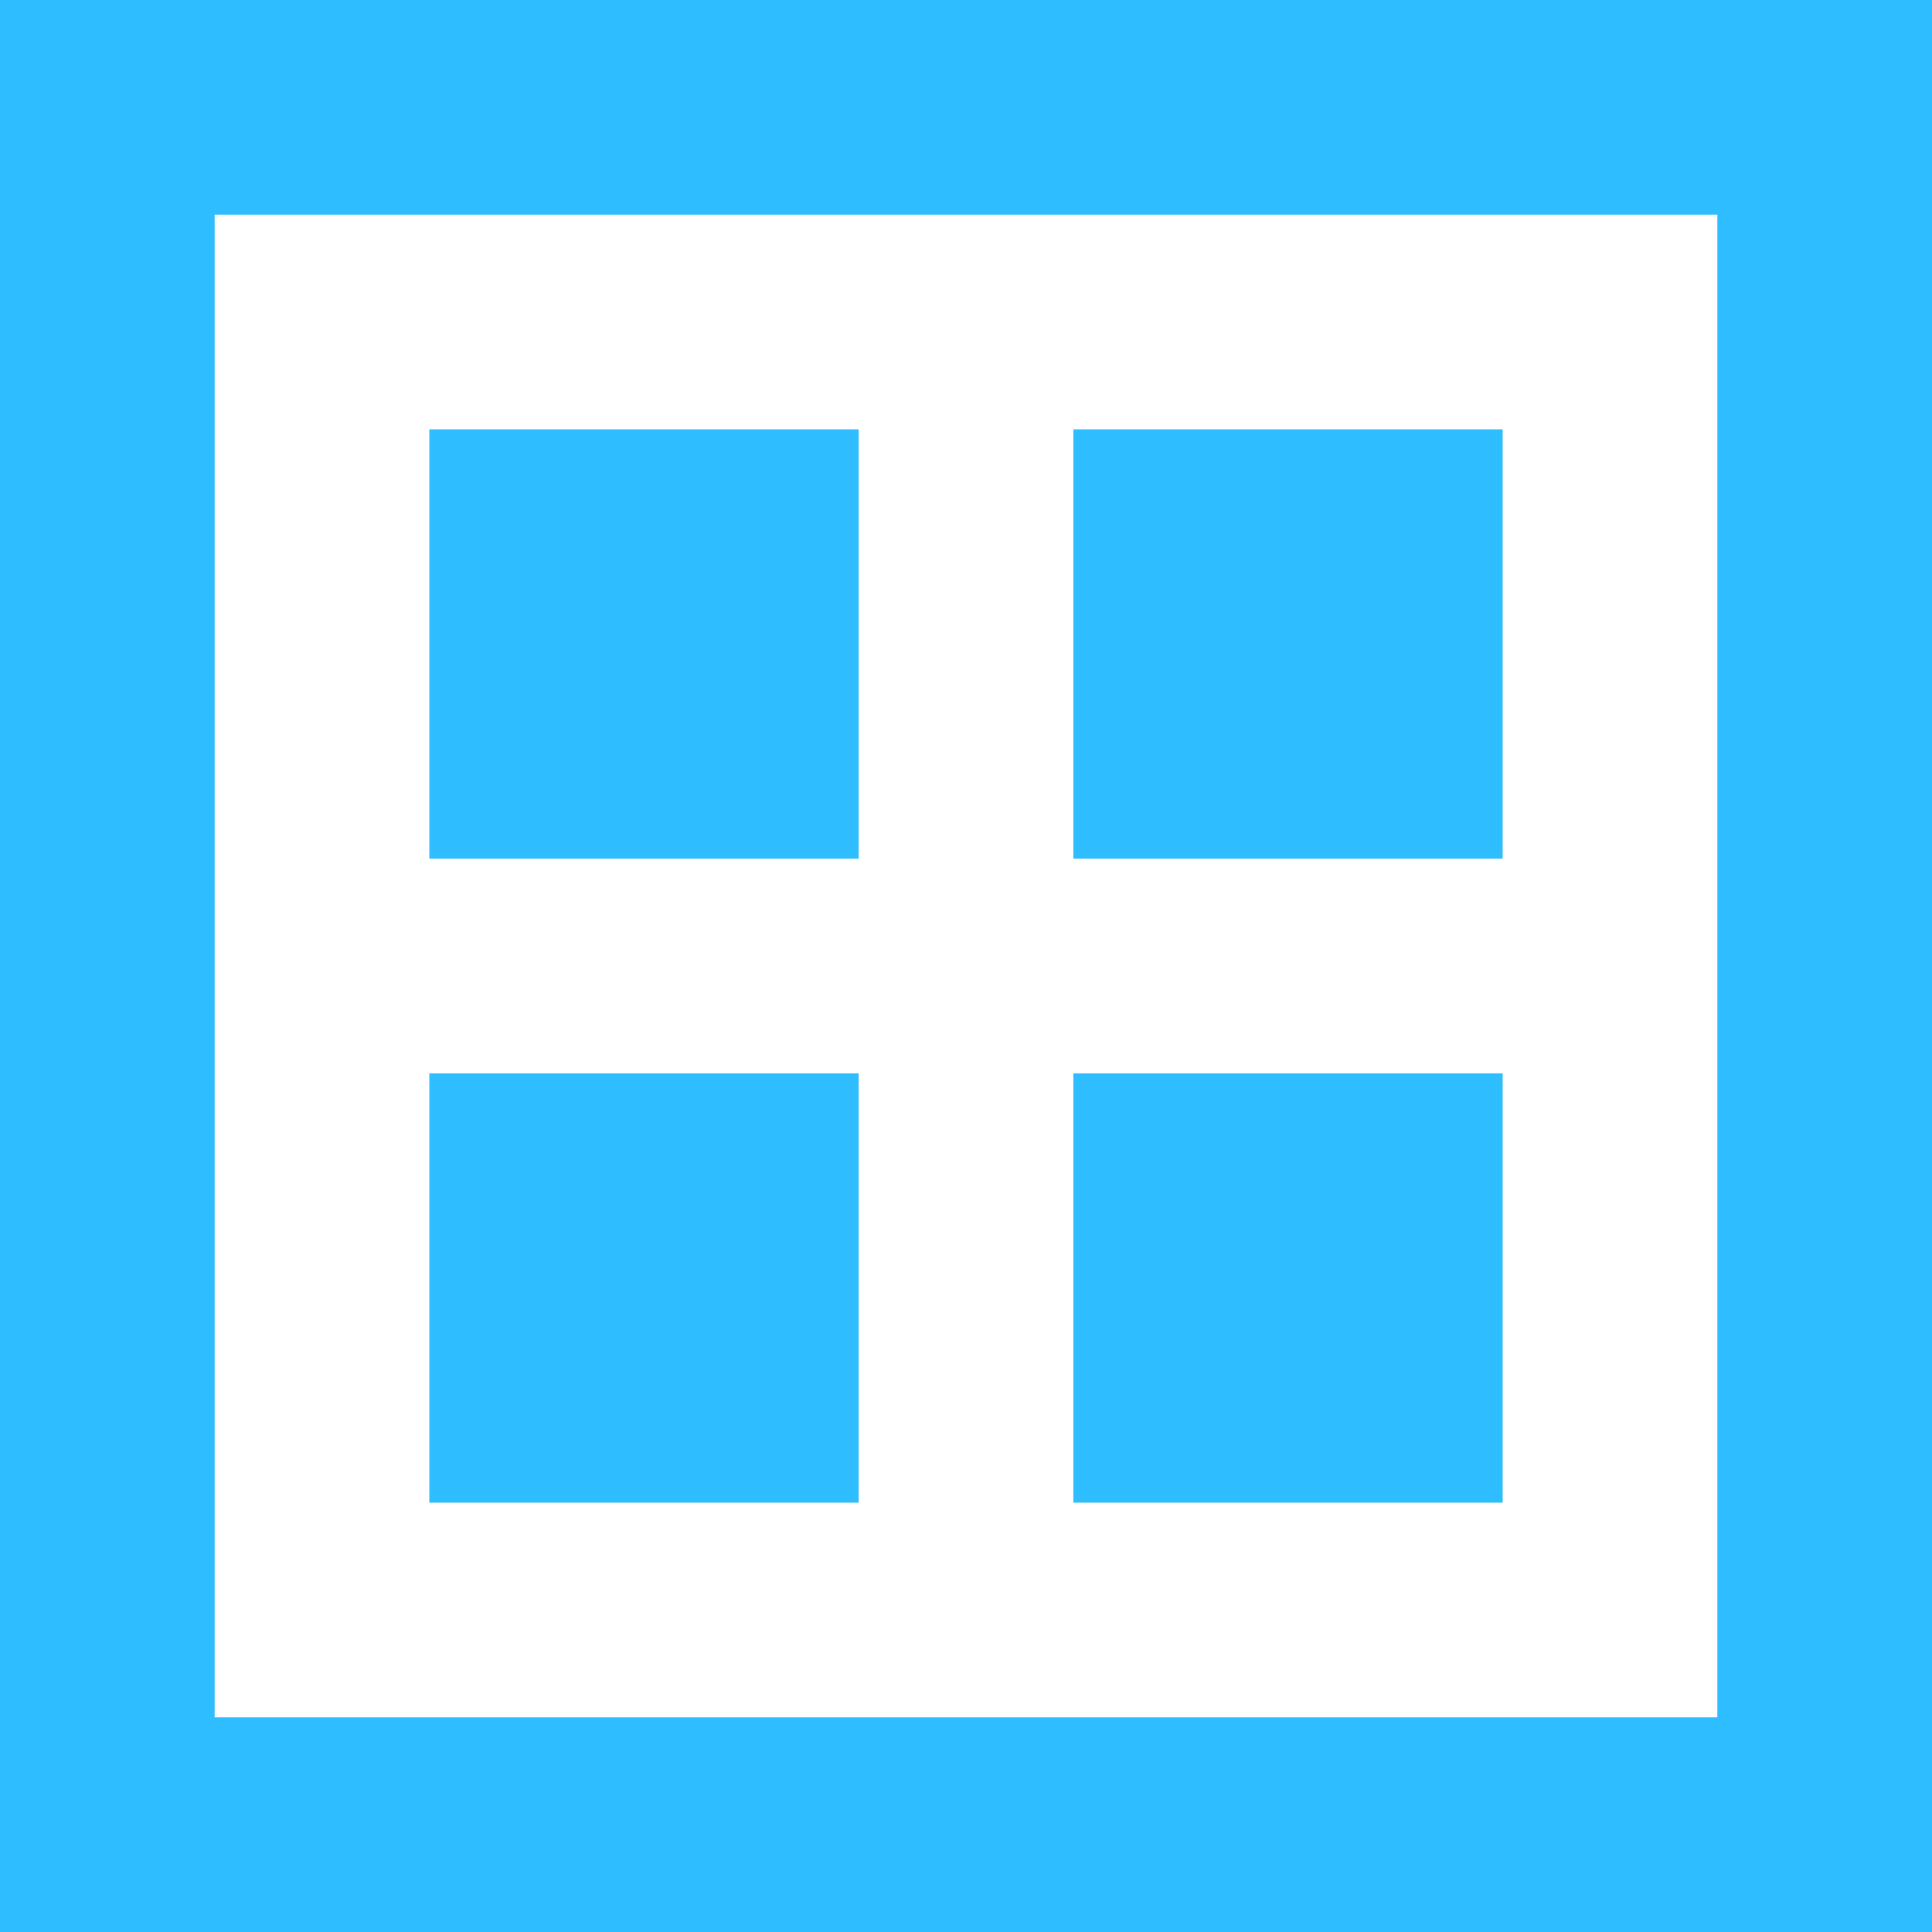
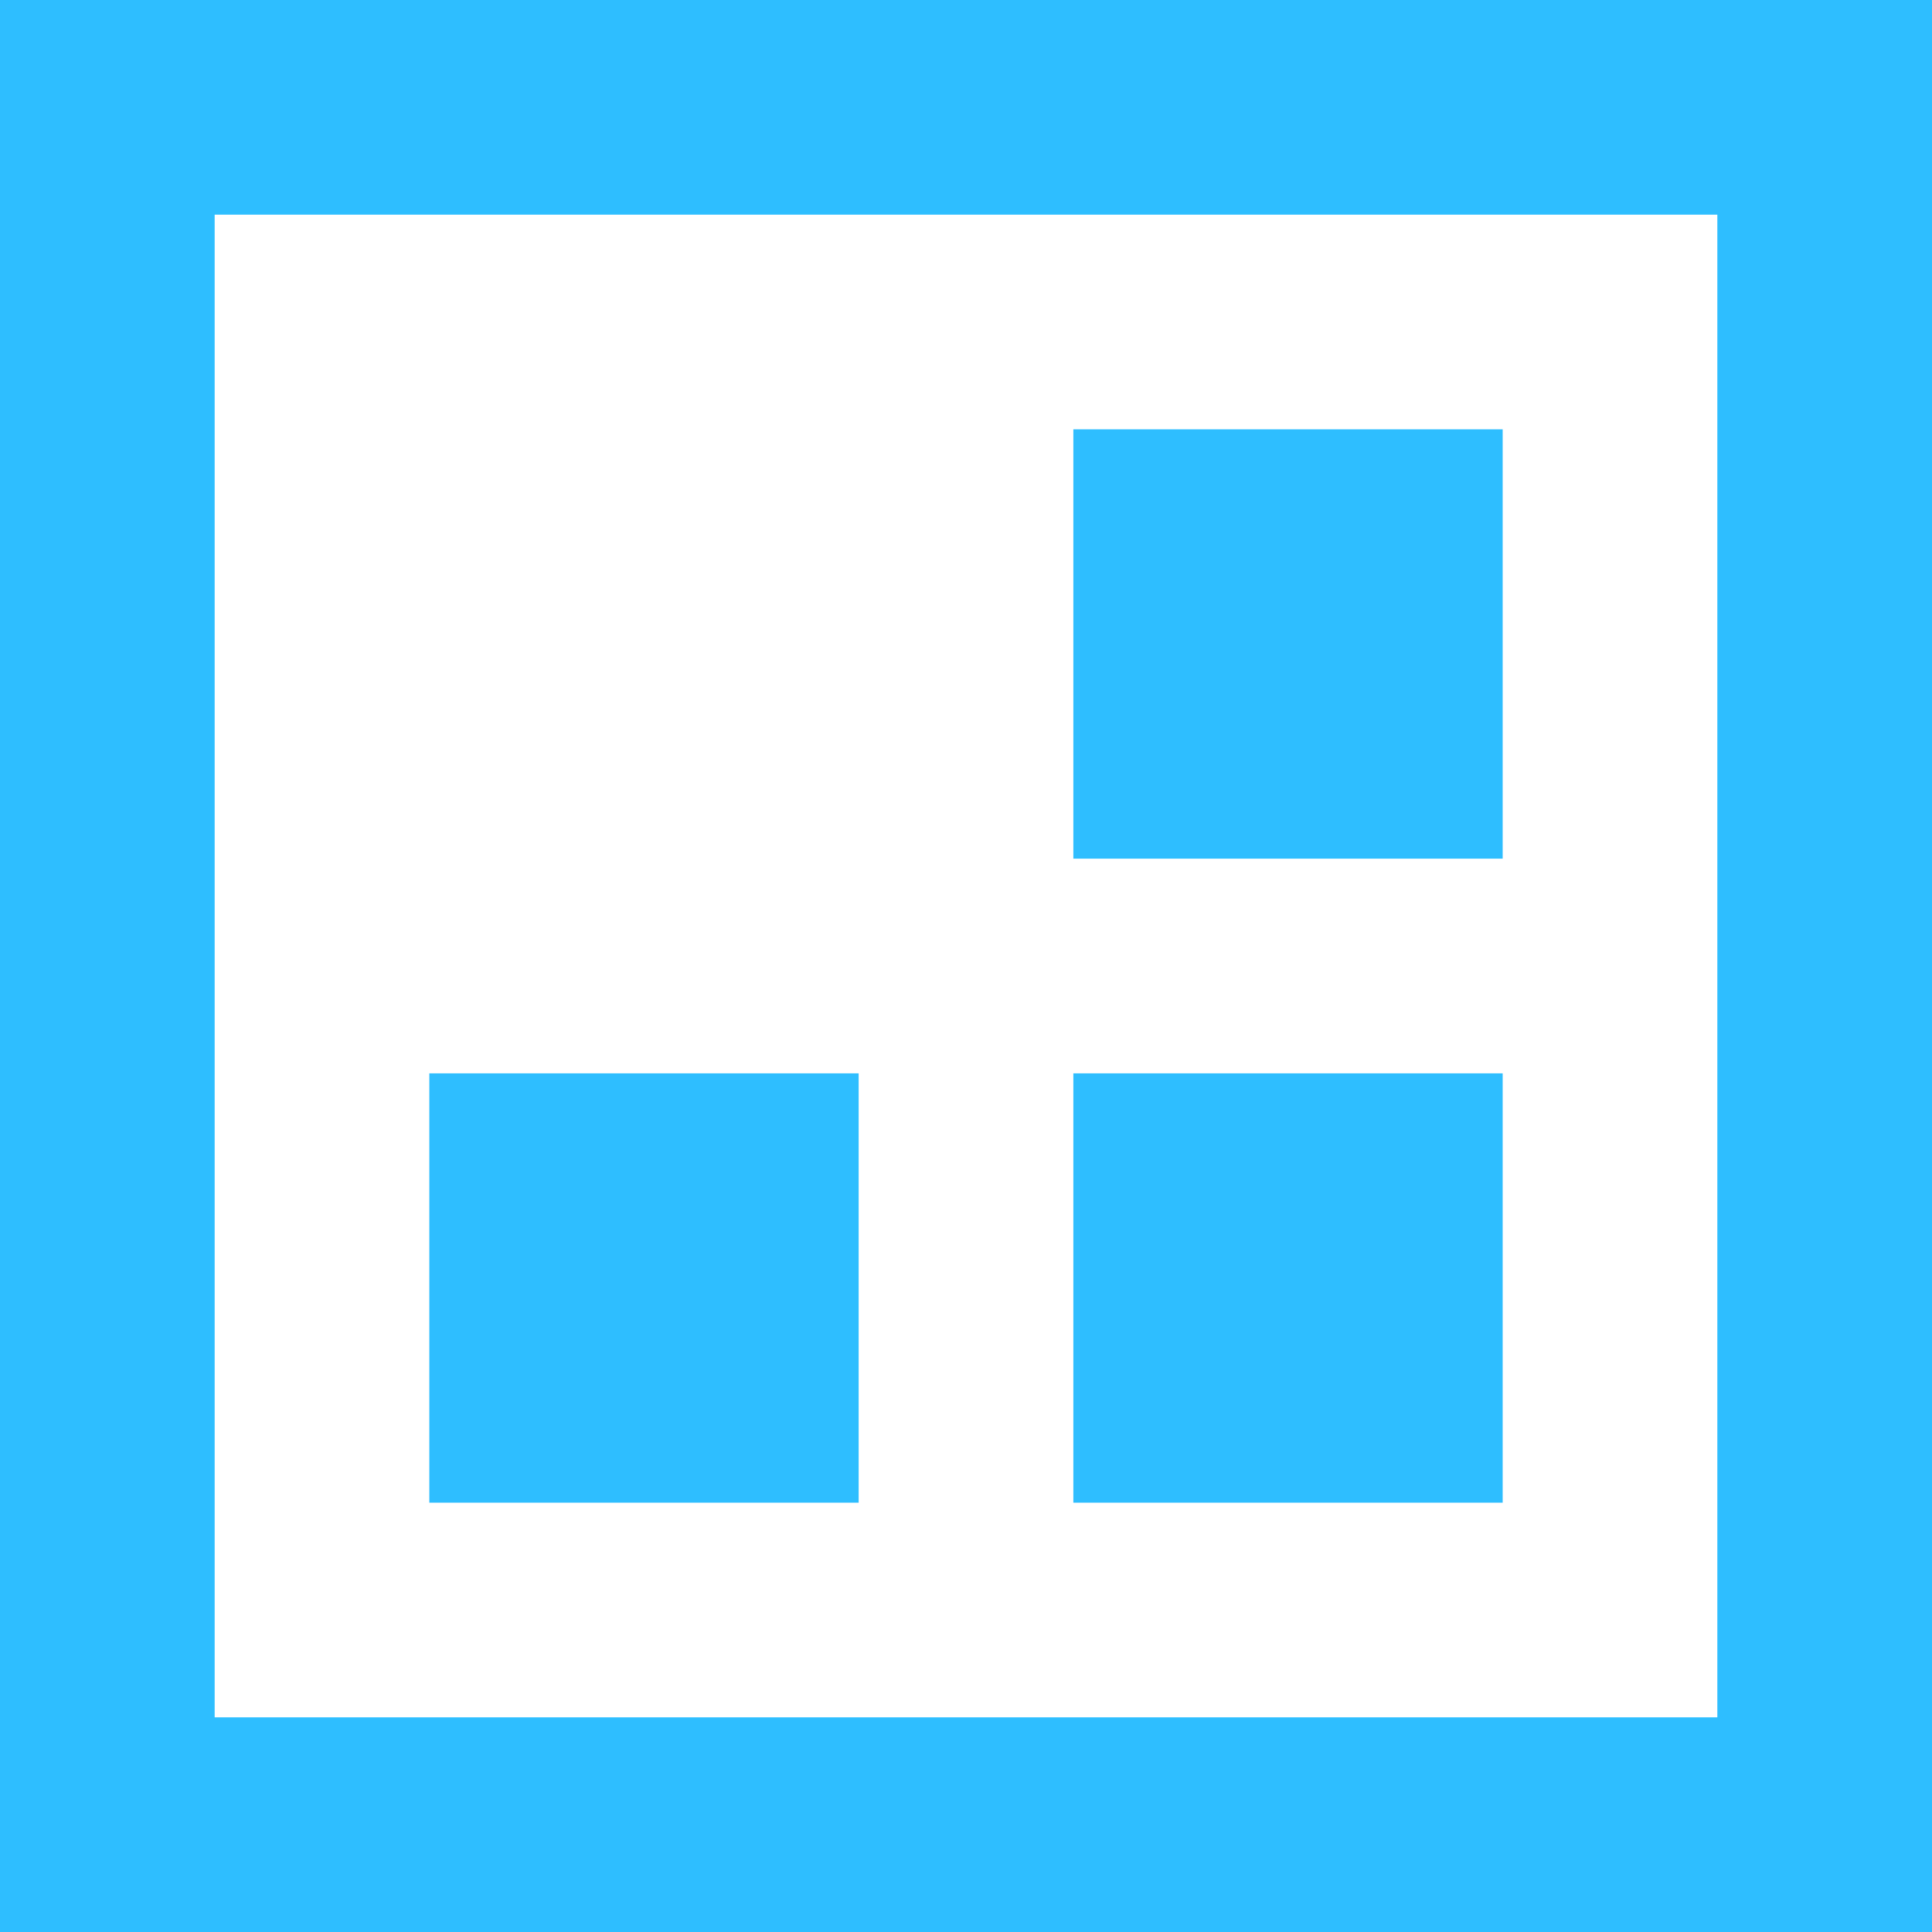
<svg xmlns="http://www.w3.org/2000/svg" width="64" height="64" viewBox="0 0 64 64" fill="none">
-   <path id="Vector" d="M0 64V0H64V64H0ZM7.111 56.889H56.889V7.111H7.111V56.889ZM14.222 28.444H28.444V14.222H14.222V28.444ZM35.556 28.444H49.778V14.222H35.556V28.444ZM14.222 49.778H28.444V35.556H14.222V49.778ZM35.556 49.778H49.778V35.556H35.556V49.778Z" fill="#2EBEFF" />
+   <path id="Vector" d="M0 64V0H64V64H0ZM7.111 56.889H56.889V7.111H7.111V56.889ZM14.222 28.444V14.222H14.222V28.444ZM35.556 28.444H49.778V14.222H35.556V28.444ZM14.222 49.778H28.444V35.556H14.222V49.778ZM35.556 49.778H49.778V35.556H35.556V49.778Z" fill="#2EBEFF" />
</svg>